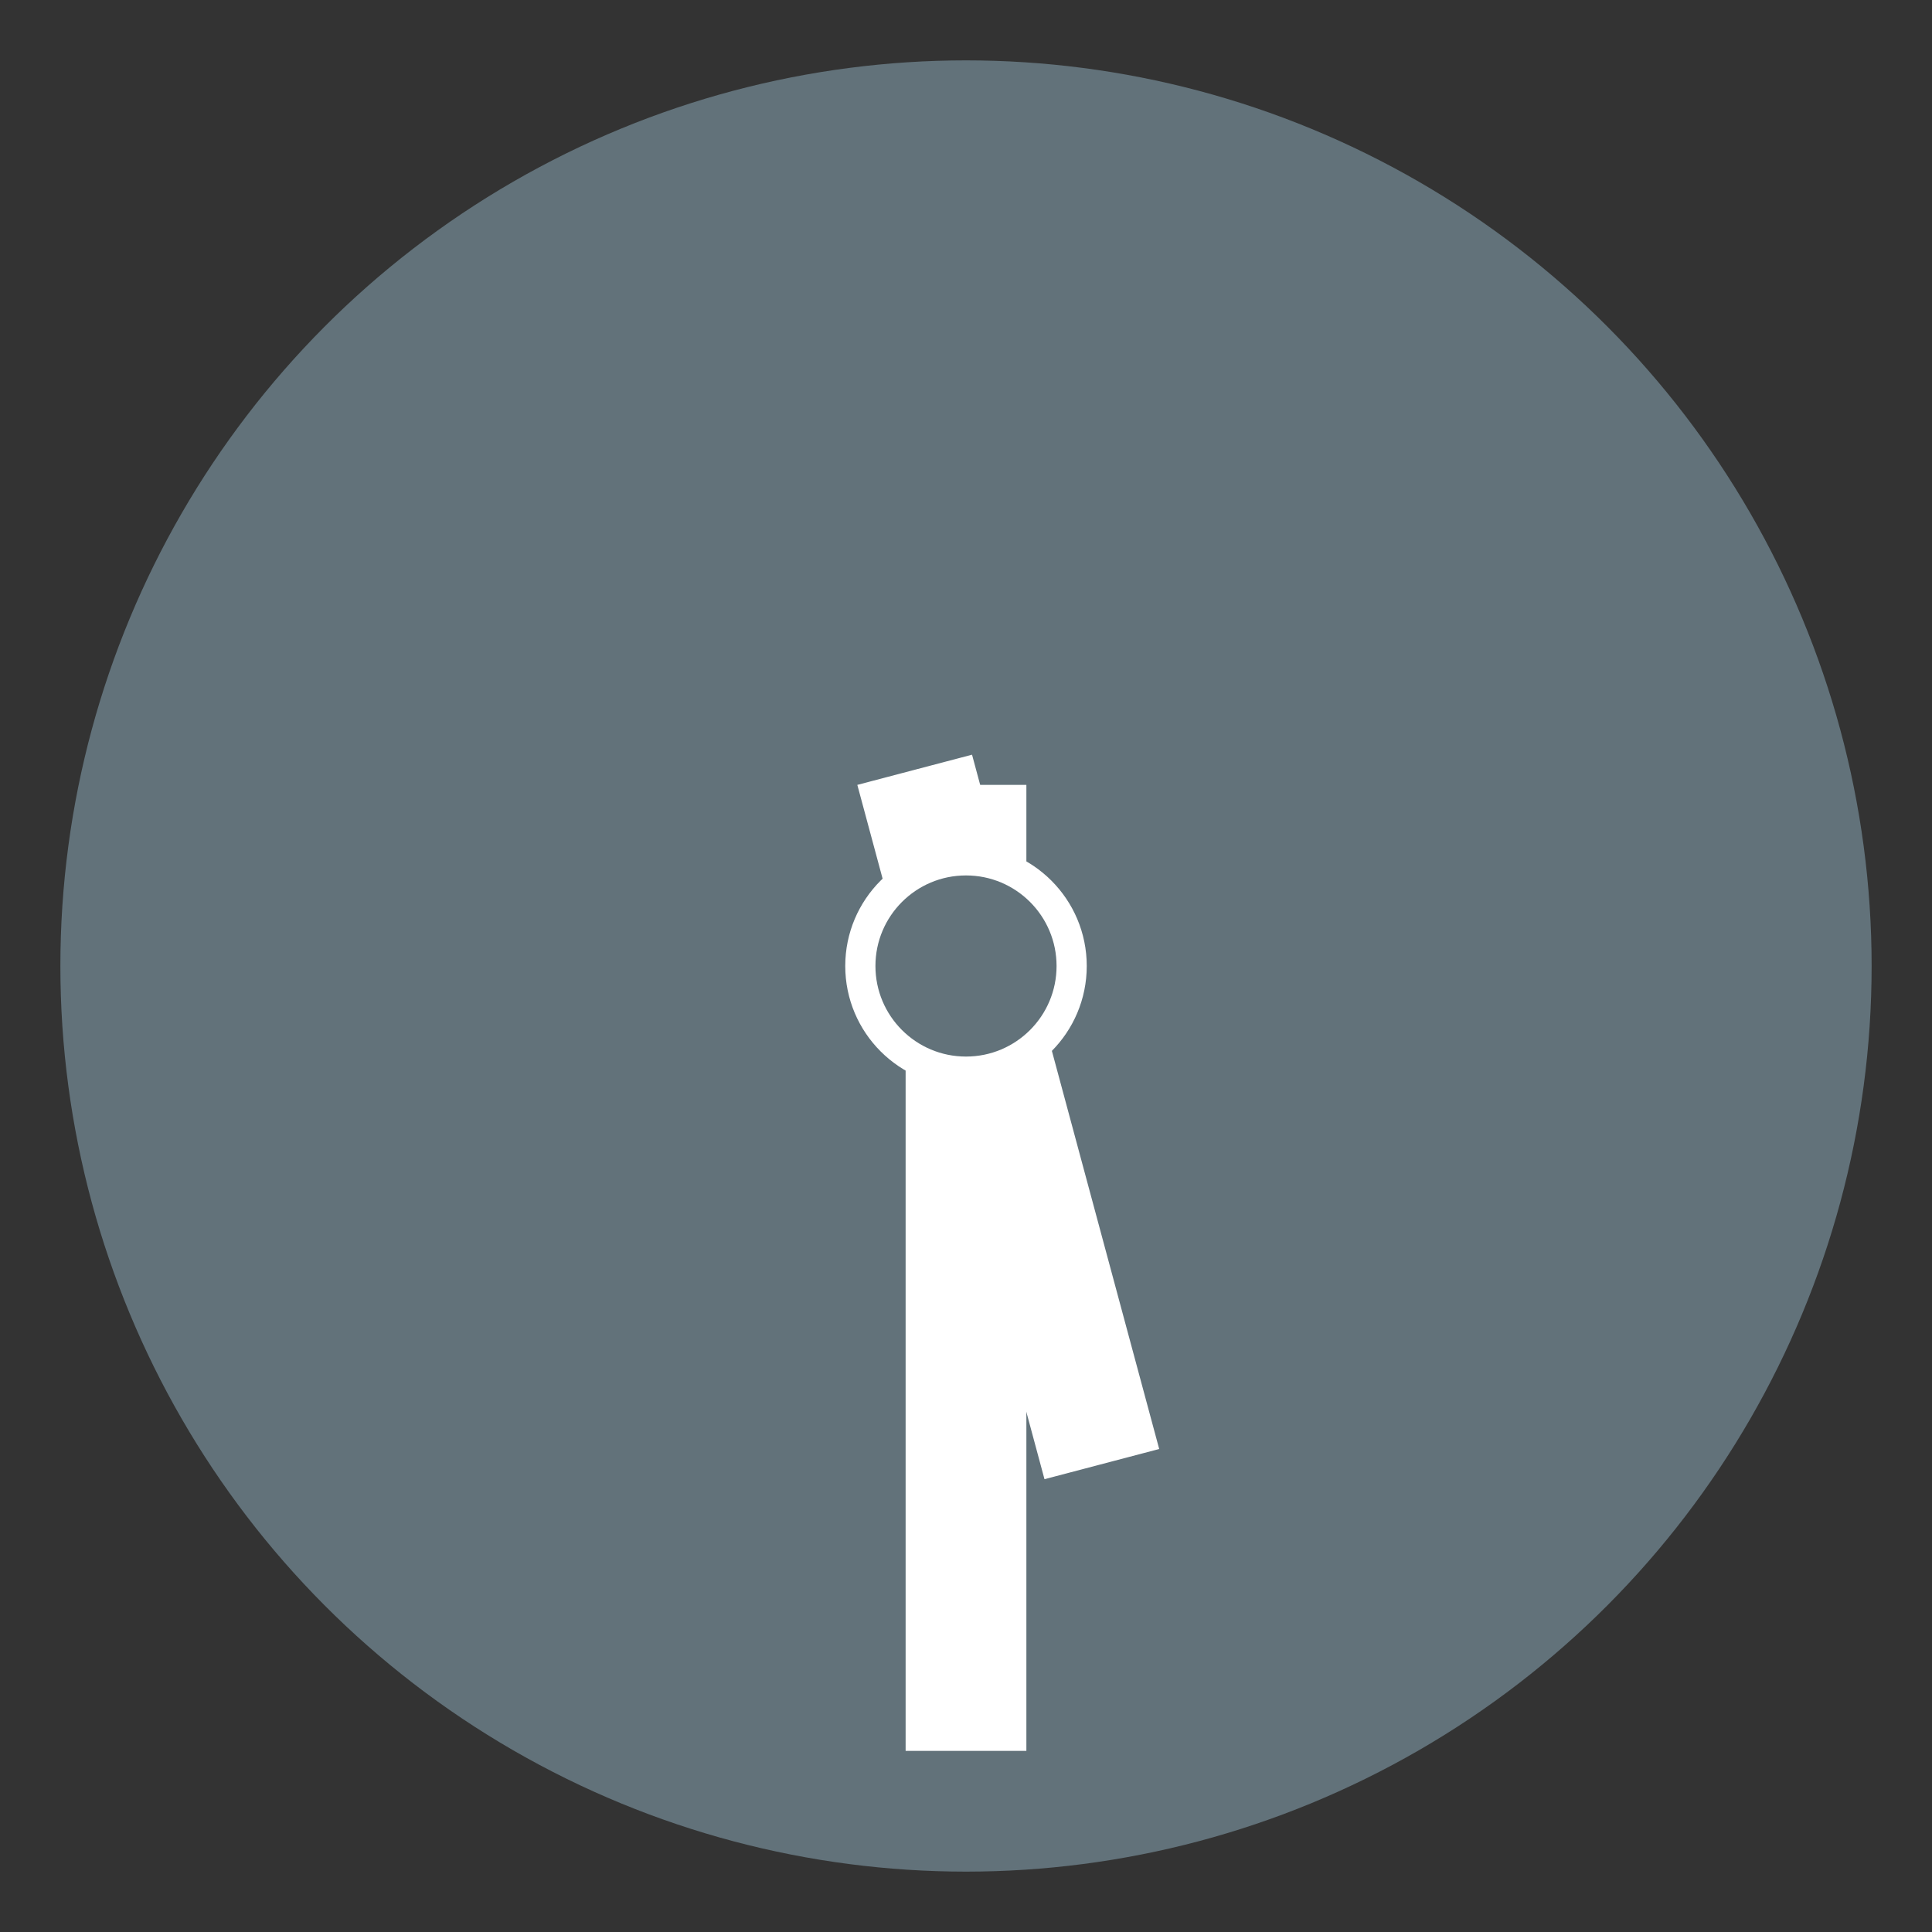
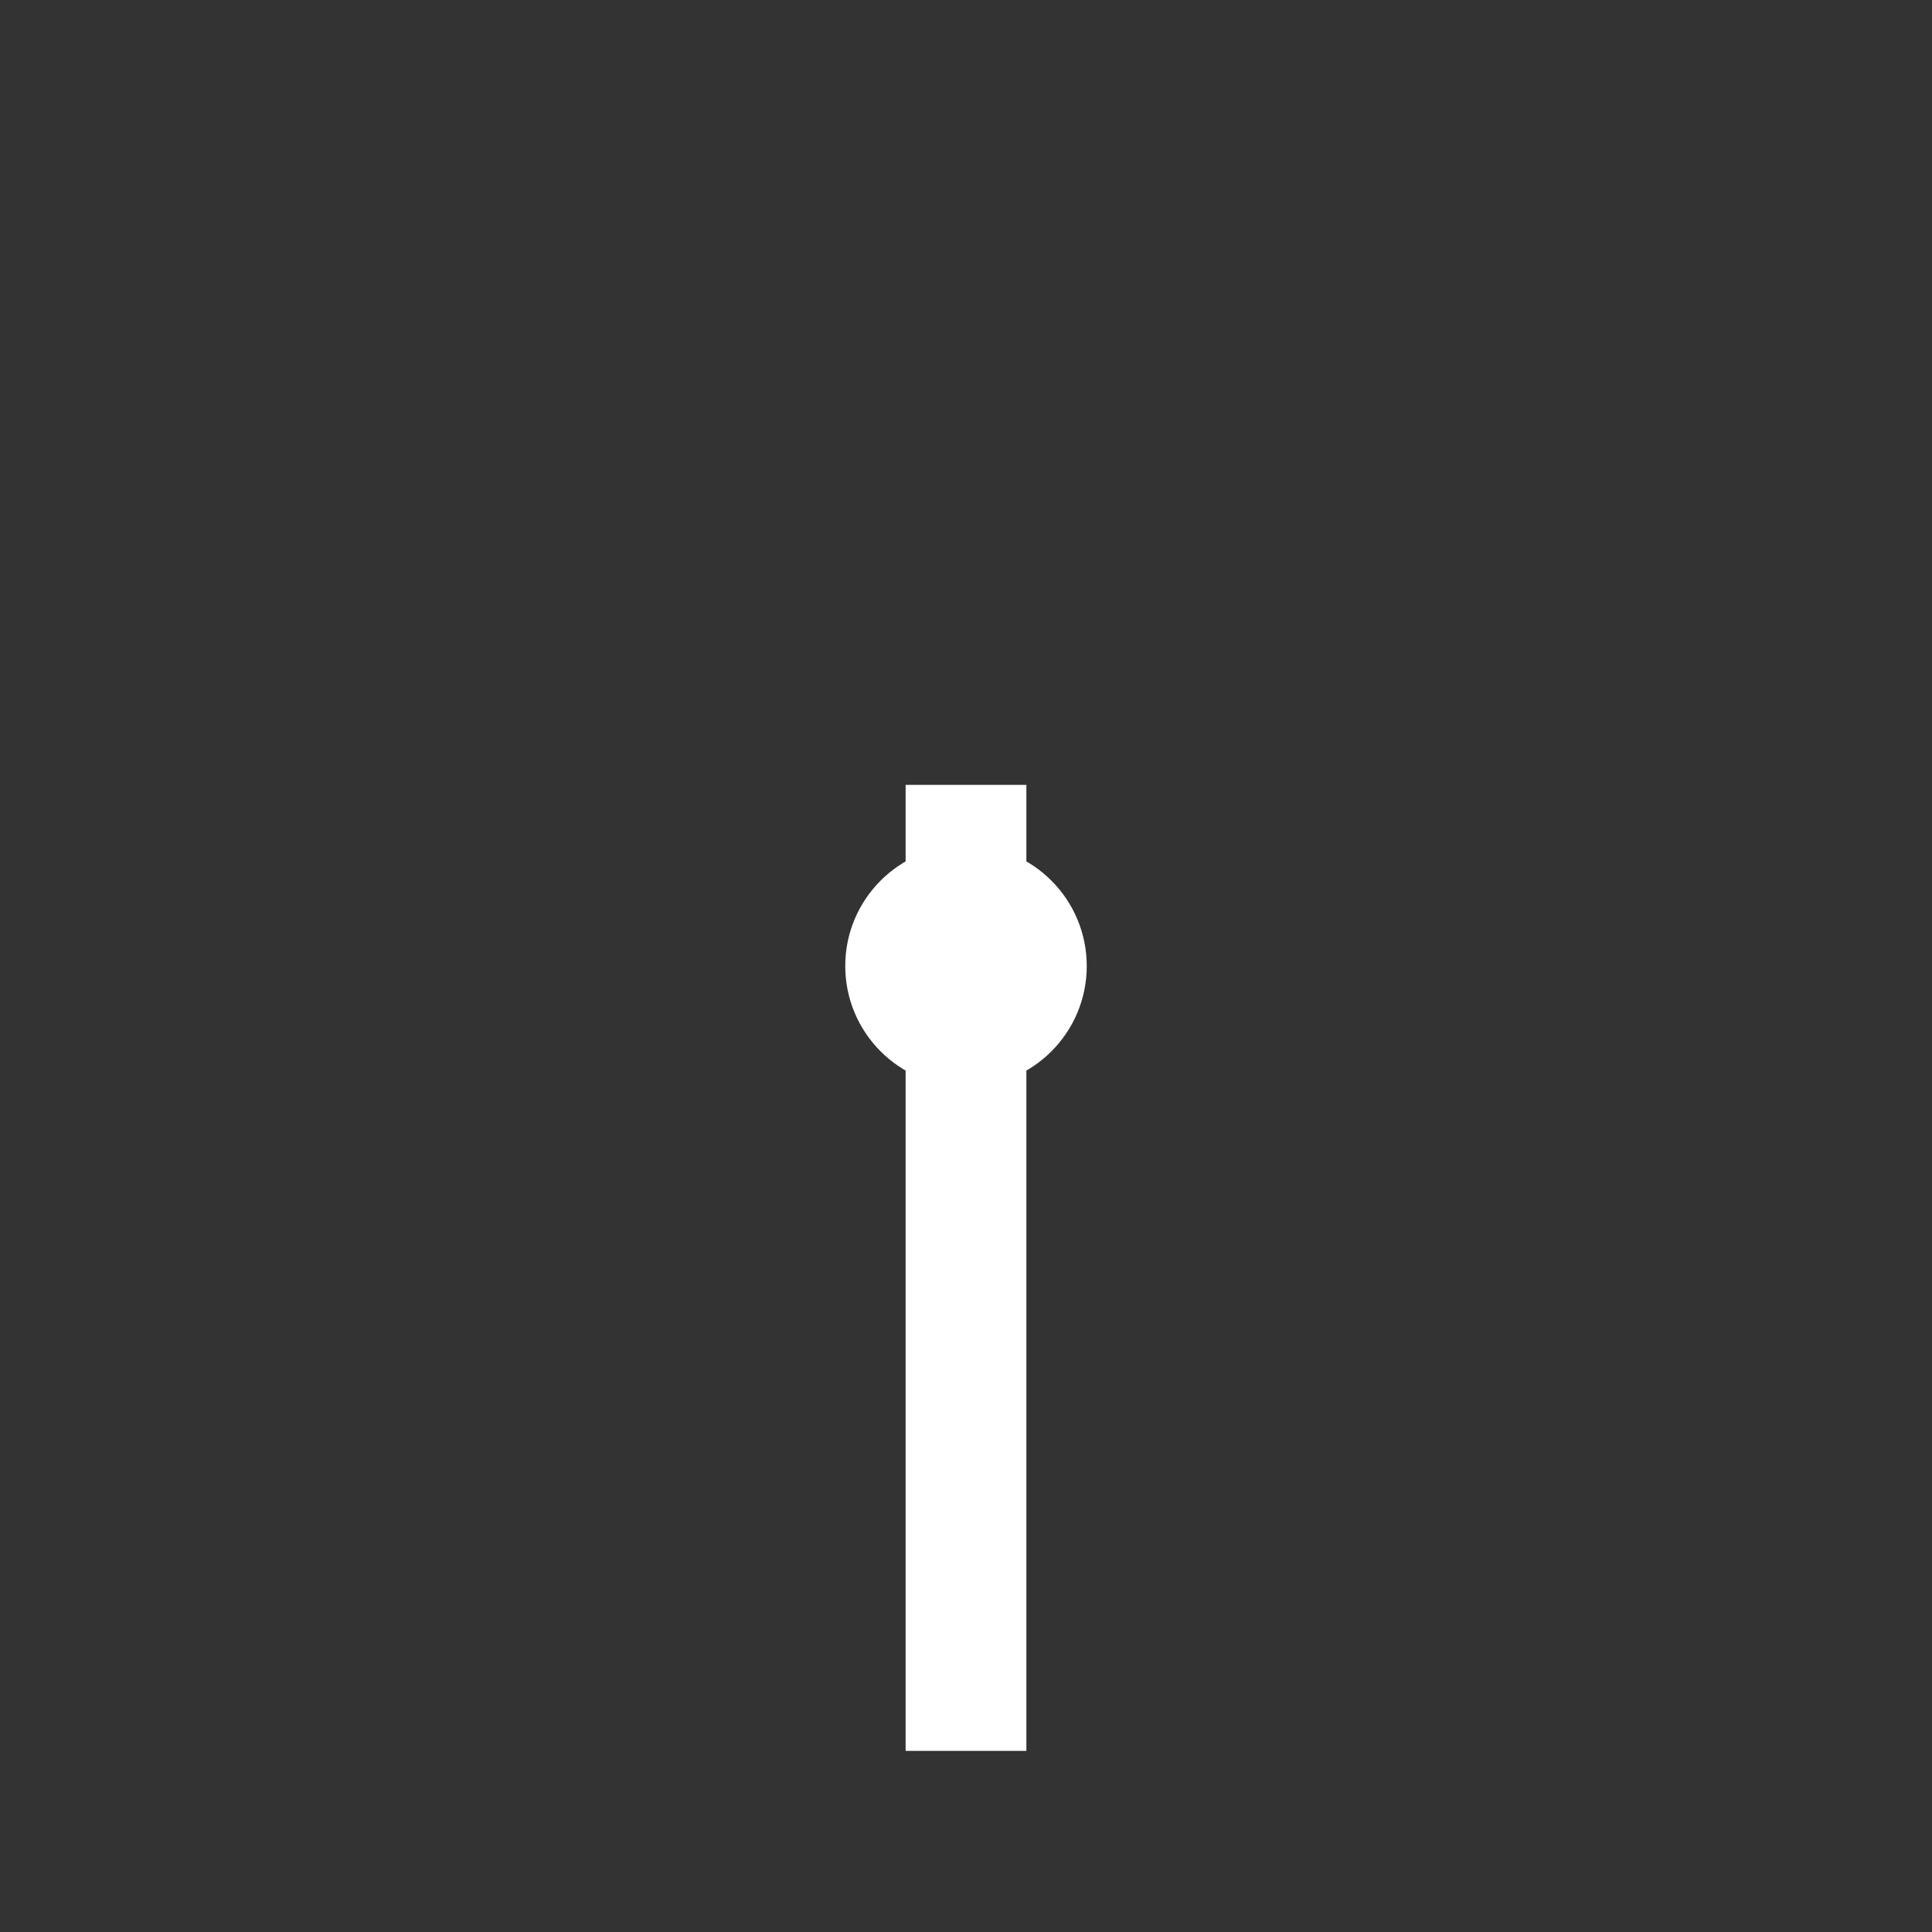
<svg xmlns="http://www.w3.org/2000/svg" width="800" height="800" viewBox="0 0 64 64">
  <rect x="0" y="0" width="64" height="64" fill="#333333" stroke="none" />
-   <circle cx="32" cy="32" r="30" fill="#62727a" />
  <g fill="#fff">
    <path d="M30 26h4v32h-4z" />
-     <path d="m28.4 26l3.8-1l6.2 23l-3.8 1z" />
    <circle cx="32" cy="32" r="4" />
  </g>
-   <circle cx="32" cy="32" r="3" fill="#62727a" />
</svg>